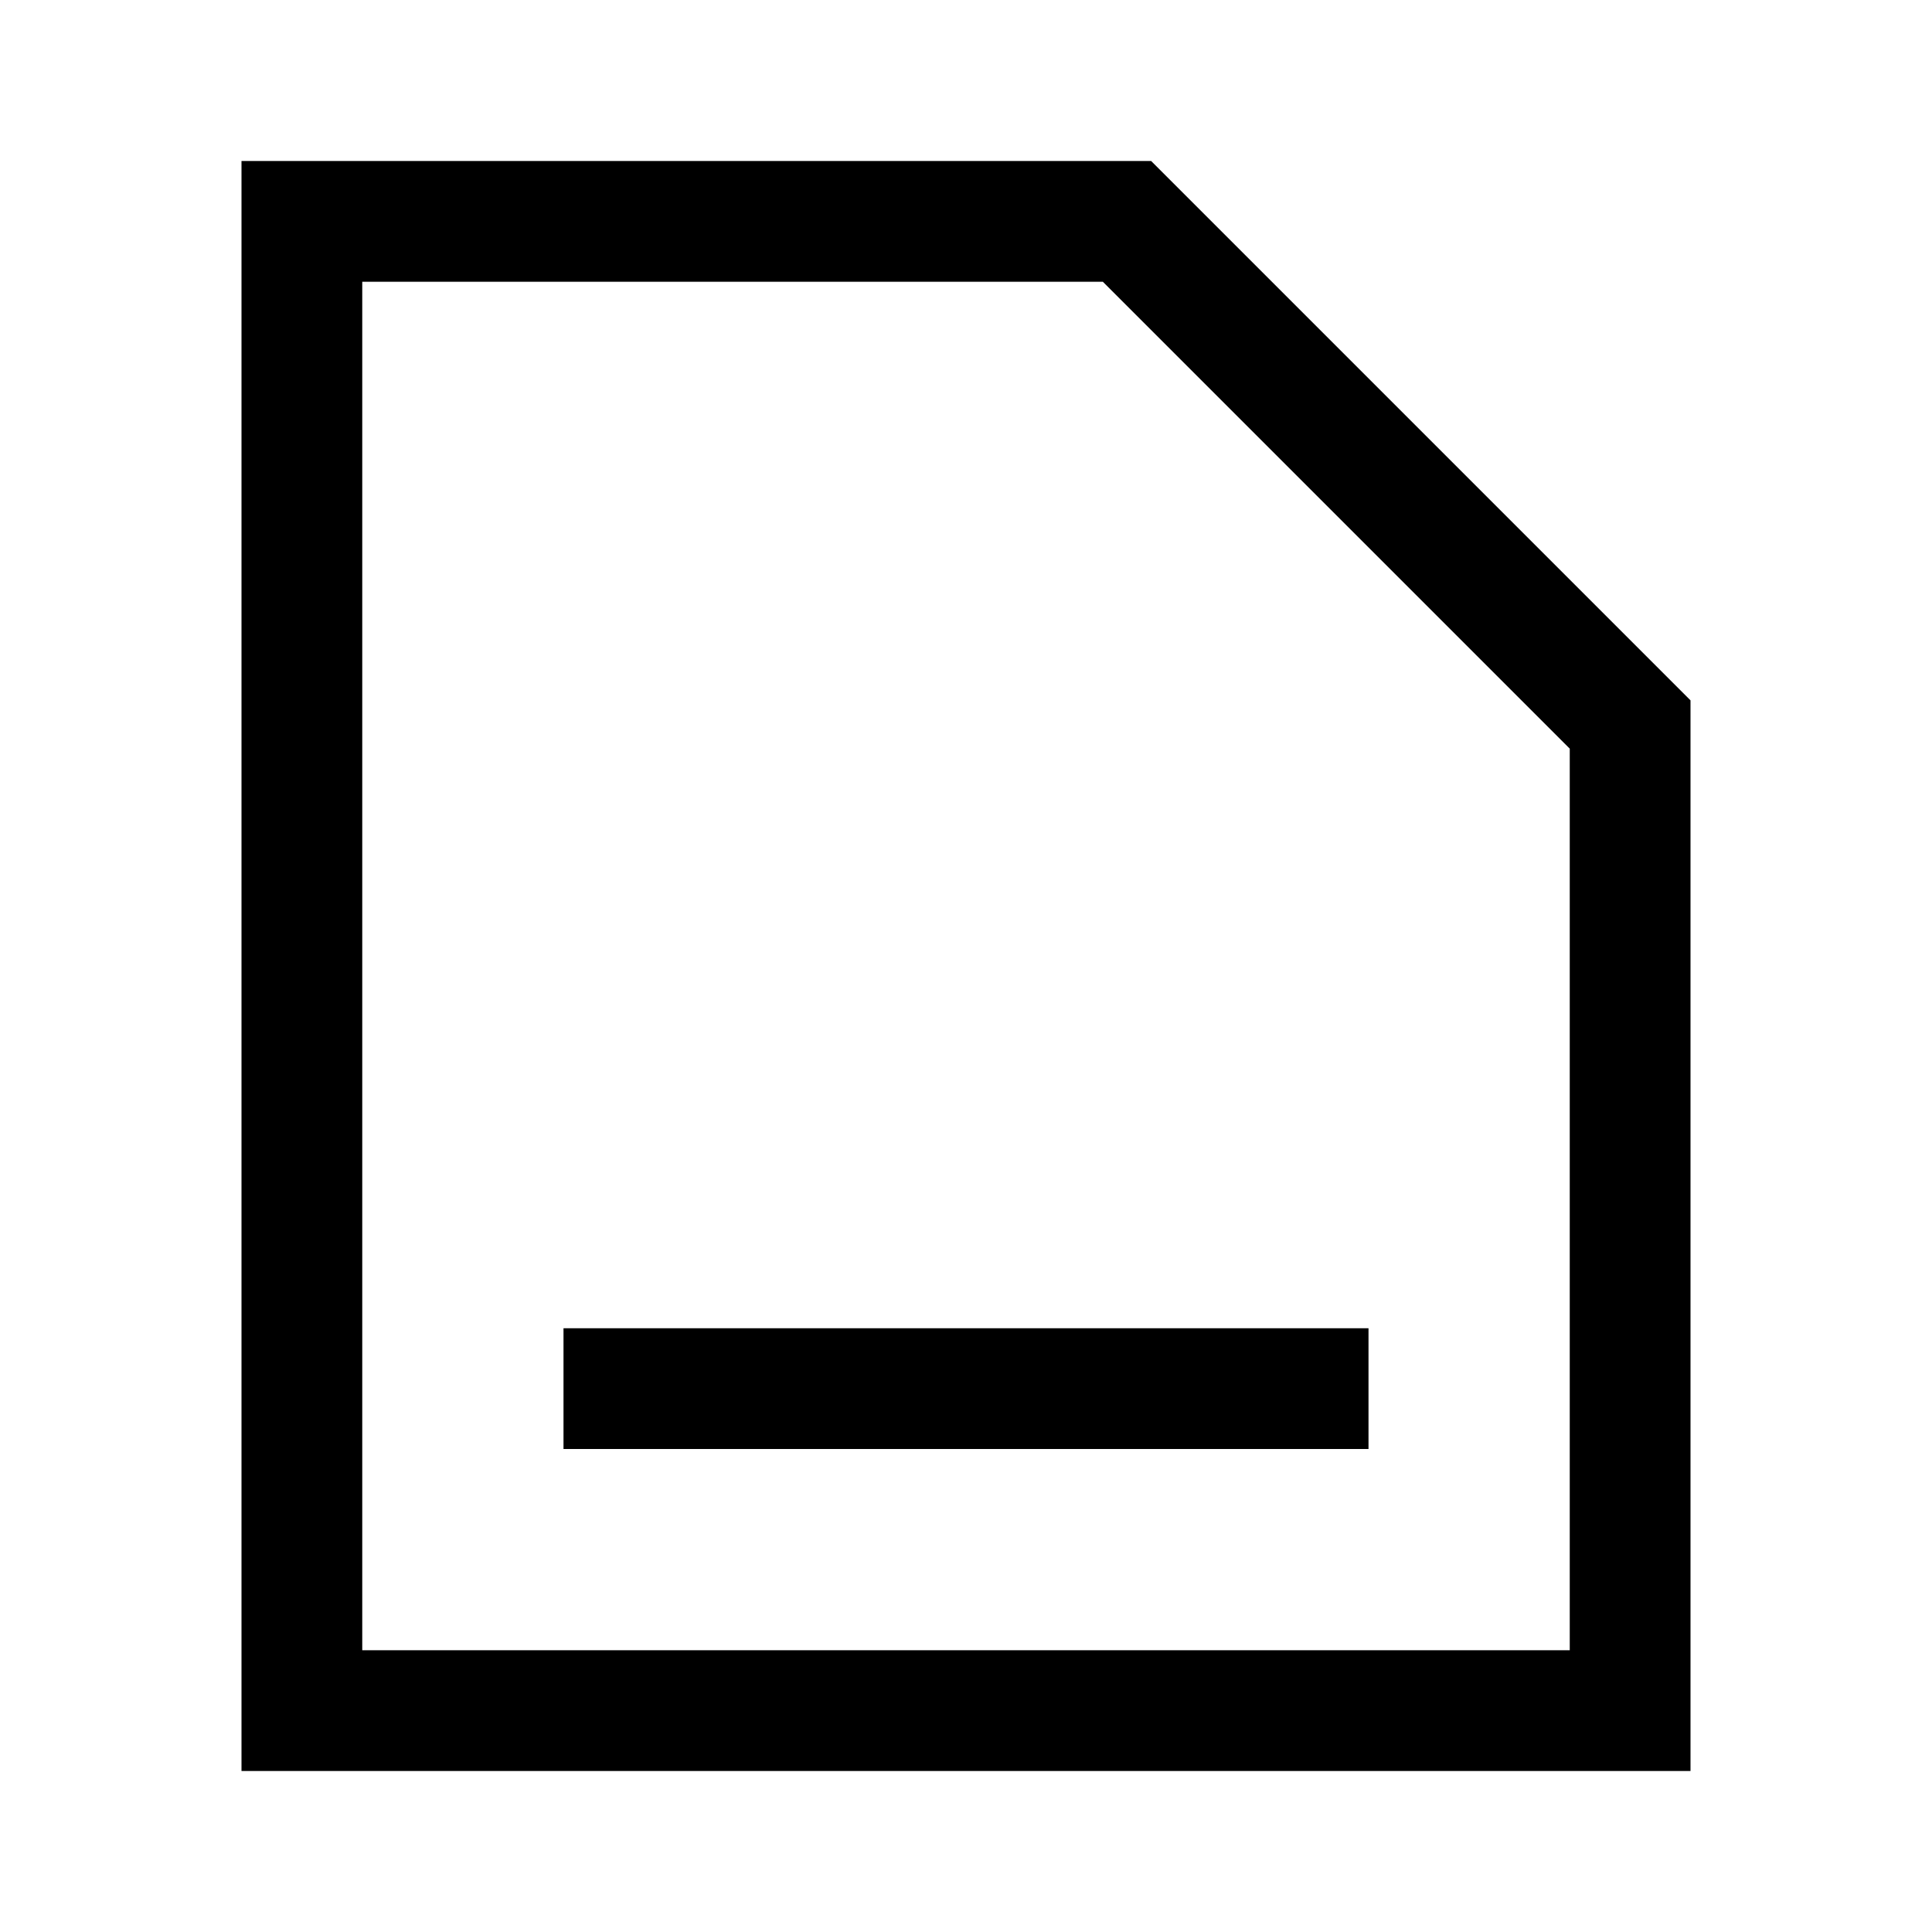
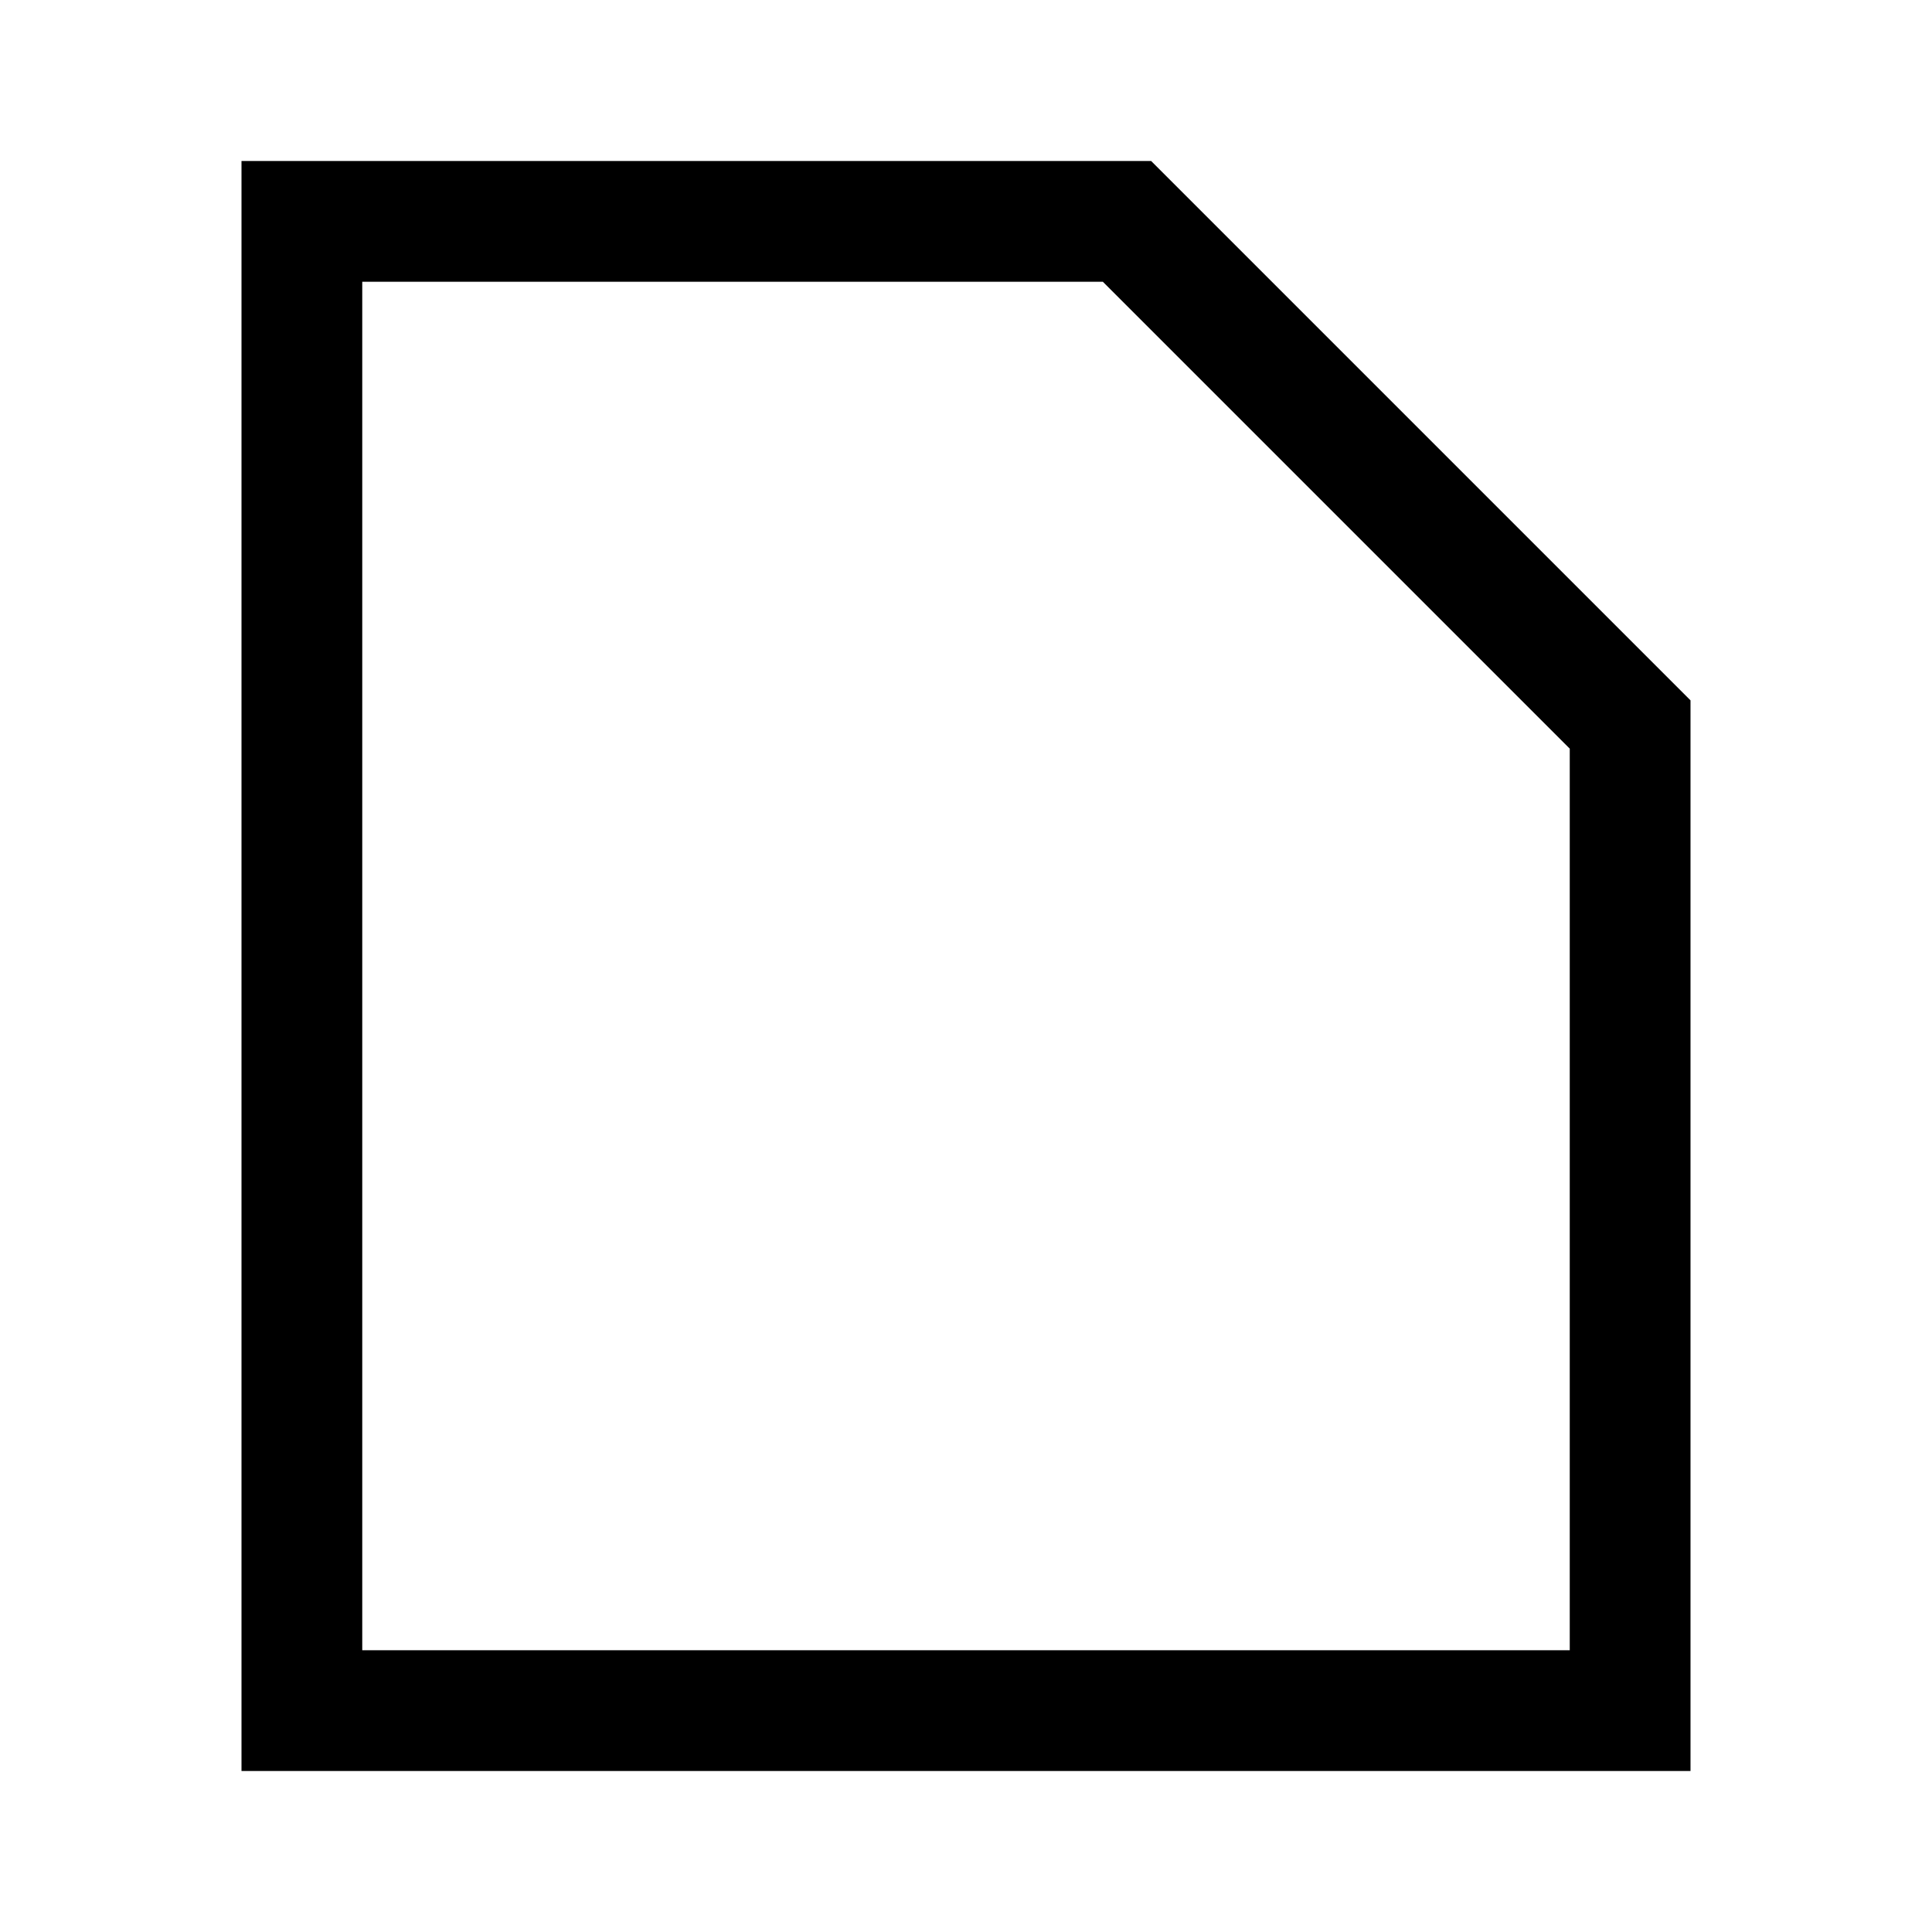
<svg xmlns="http://www.w3.org/2000/svg" id="Layer_2" viewBox="0 0 24 24">
  <g id="_1.5px">
    <g id="save">
-       <rect id="regular_general_save_background" width="24" height="24" style="fill:none;" />
      <path id="Rectangle_193_Stroke_2" d="m21,22H3V2h11.3l6.7,6.7v13.3ZM4.5,3.5v17h15v-11.2l-5.8-5.8H4.5Z" />
-       <path id="Vector_489_Stroke_" d="m17,18H7v-1.5h10v1.5Z" />
    </g>
  </g>
</svg>